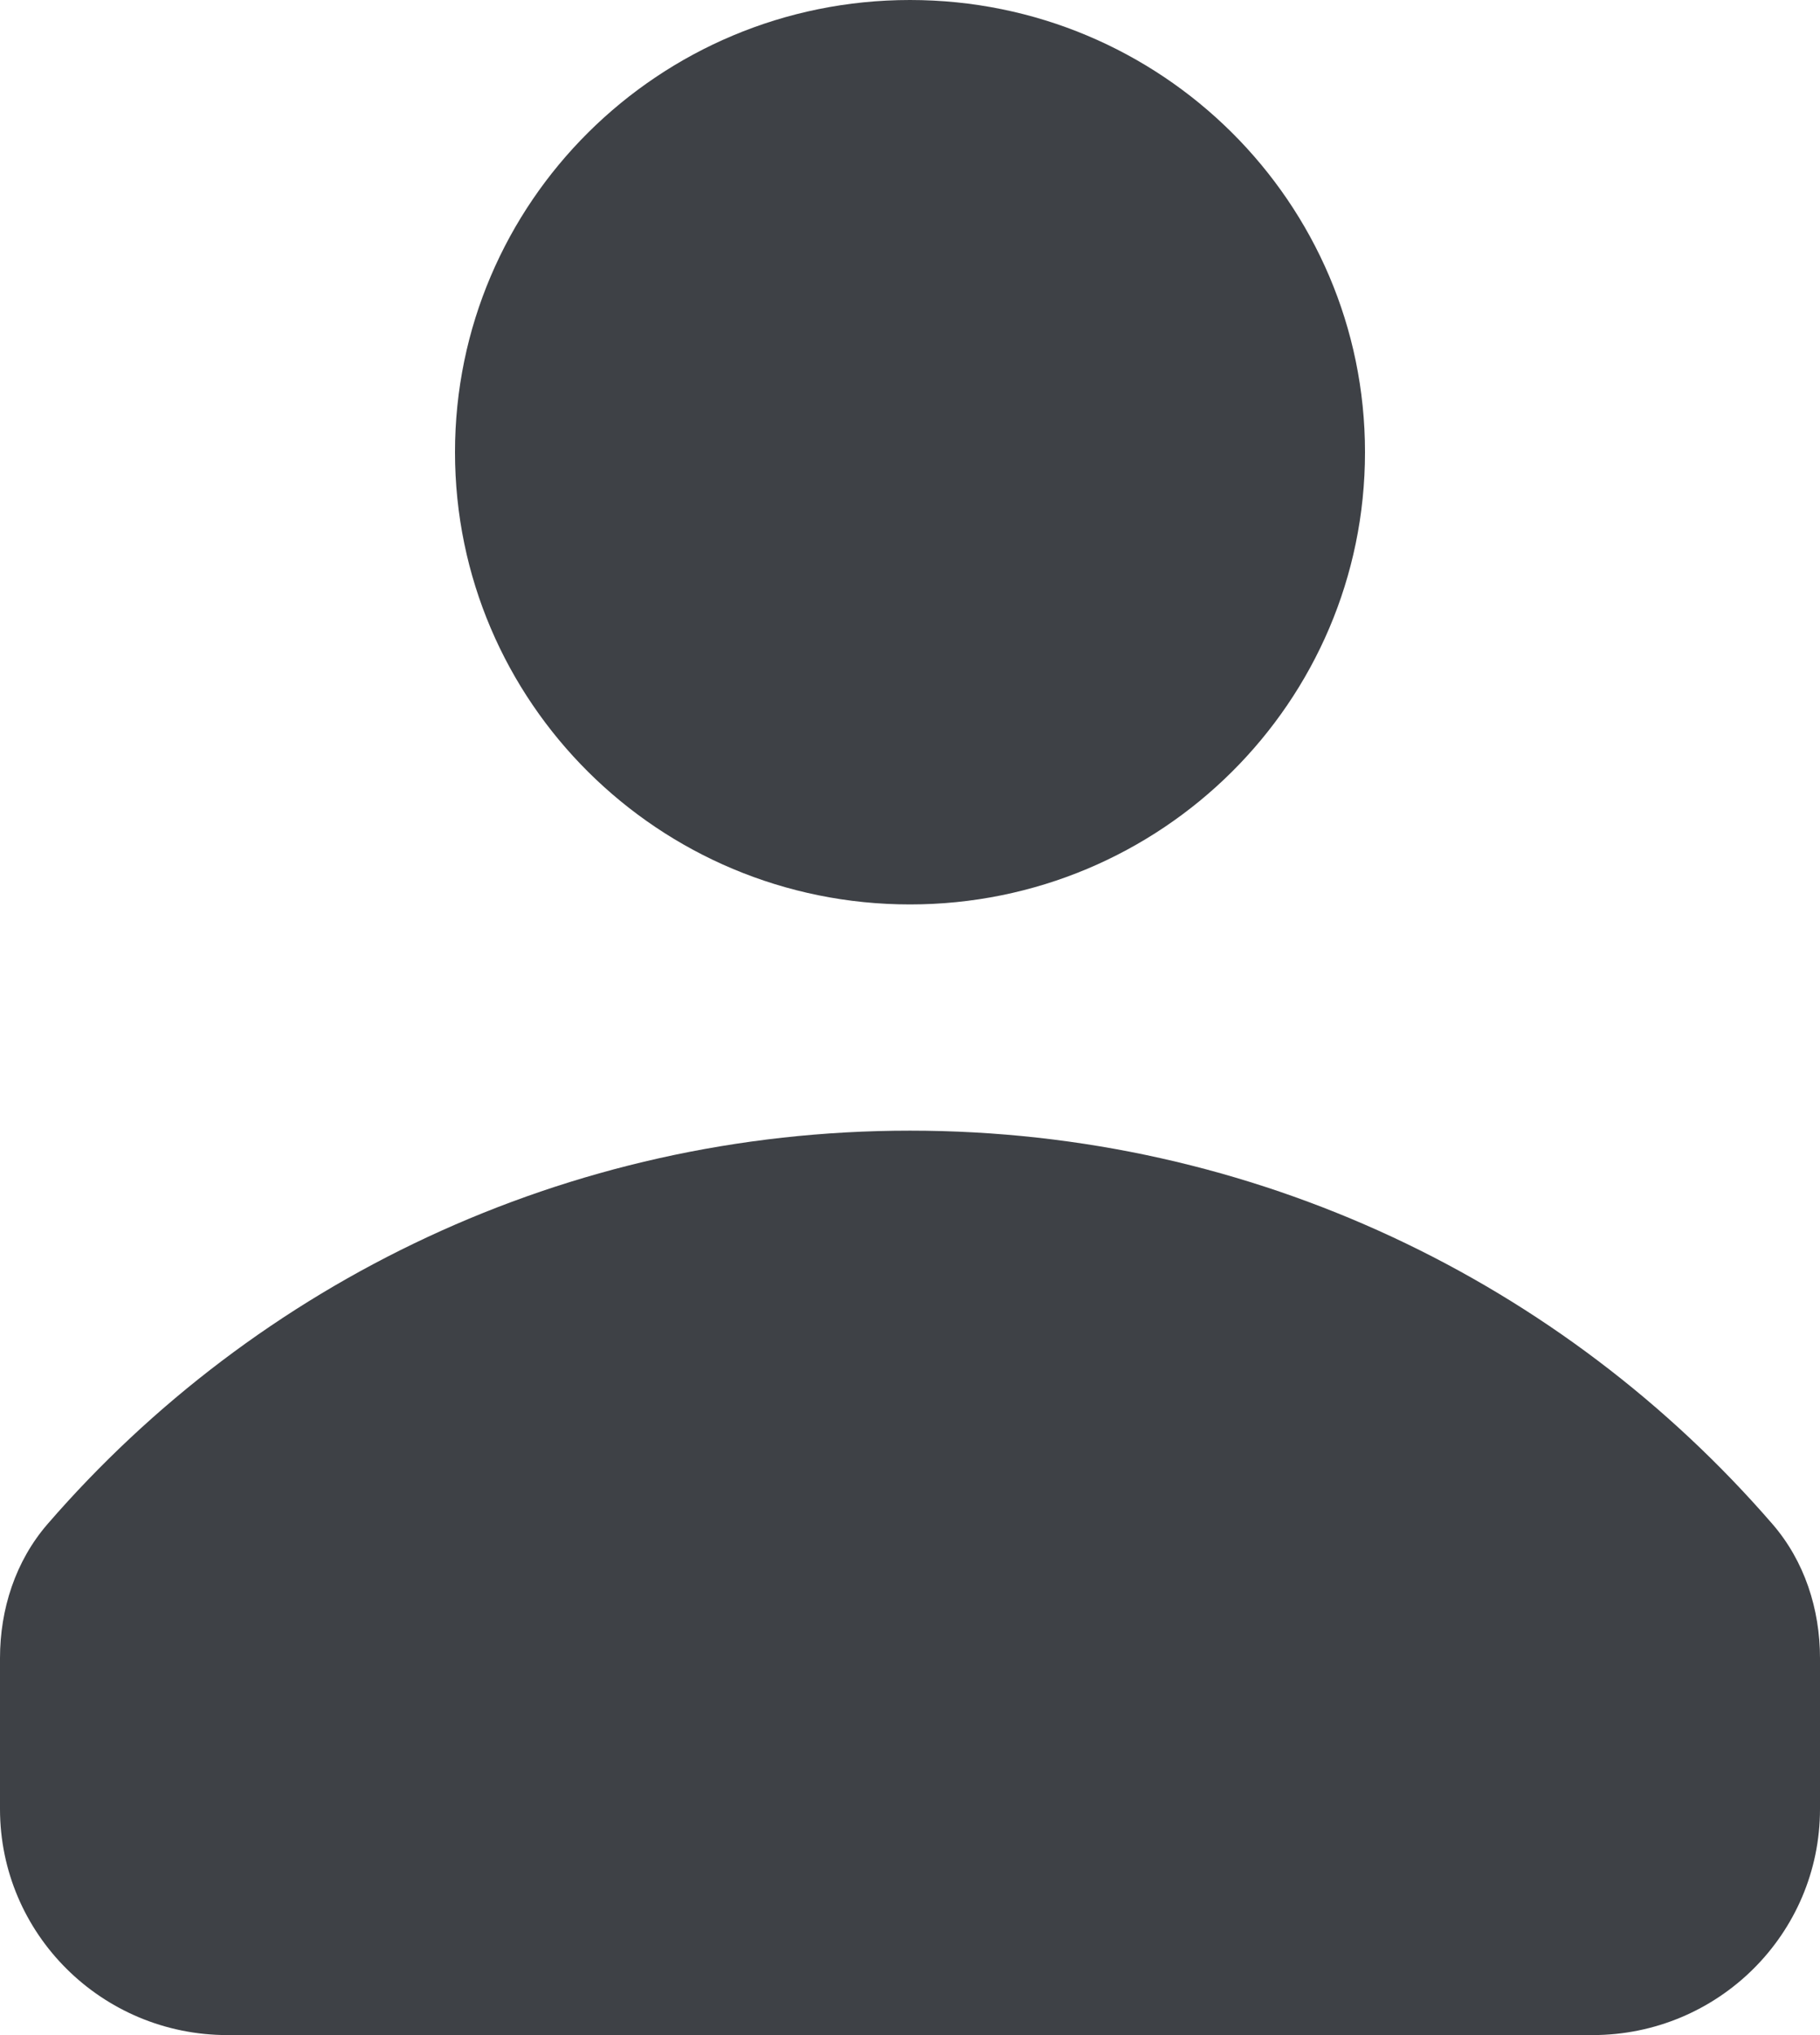
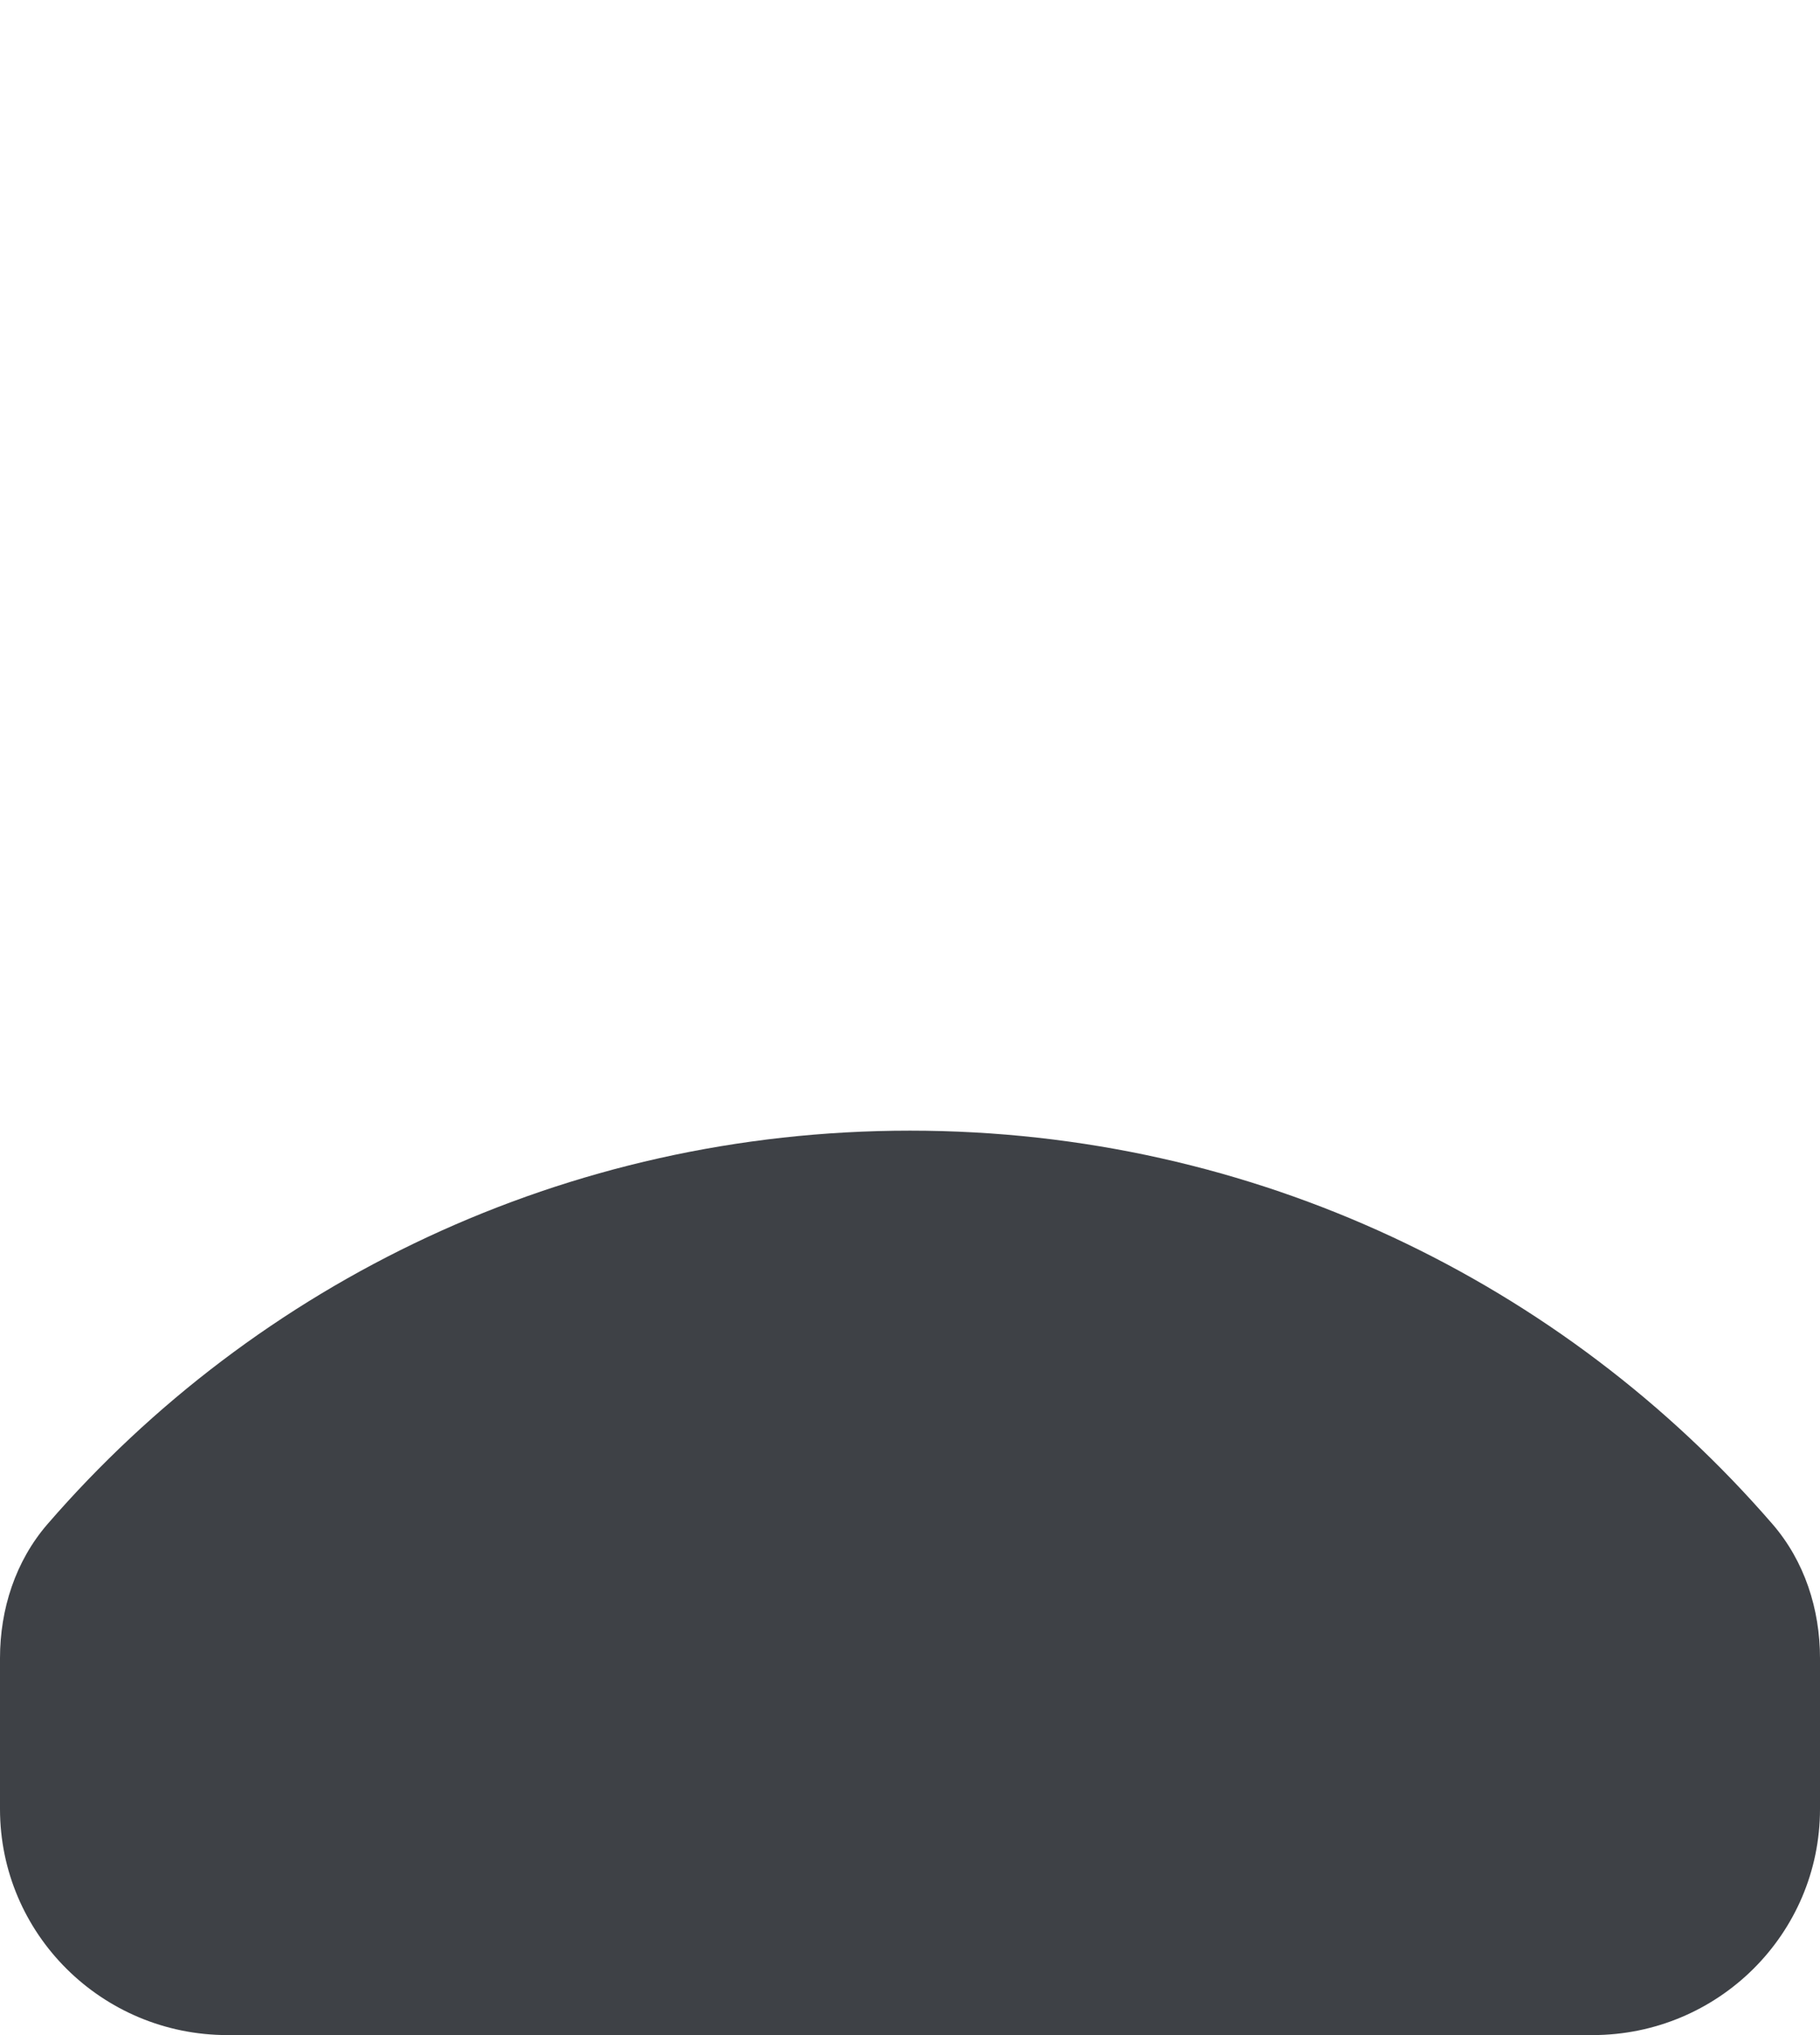
<svg xmlns="http://www.w3.org/2000/svg" width="17" height="19" viewBox="0 0 17 19" fill="none">
-   <path d="M8.5 8.444C10.847 8.444 12.75 6.554 12.75 4.222C12.75 1.89 10.847 0 8.5 0C6.153 0 4.25 1.89 4.25 4.222C4.25 6.554 6.153 8.444 8.5 8.444Z" fill="#3E4146" />
  <path d="M16.555 14.228C16.856 14.575 17 15.024 17 15.481V16.889C17 18.055 16.049 19 14.875 19H2.125C0.951 19 0 18.055 0 16.889V15.481C0 15.024 0.144 14.575 0.445 14.228C2.393 11.979 5.279 10.556 8.5 10.556C11.721 10.556 14.607 11.979 16.555 14.228Z" fill="#3E4146" />
</svg>